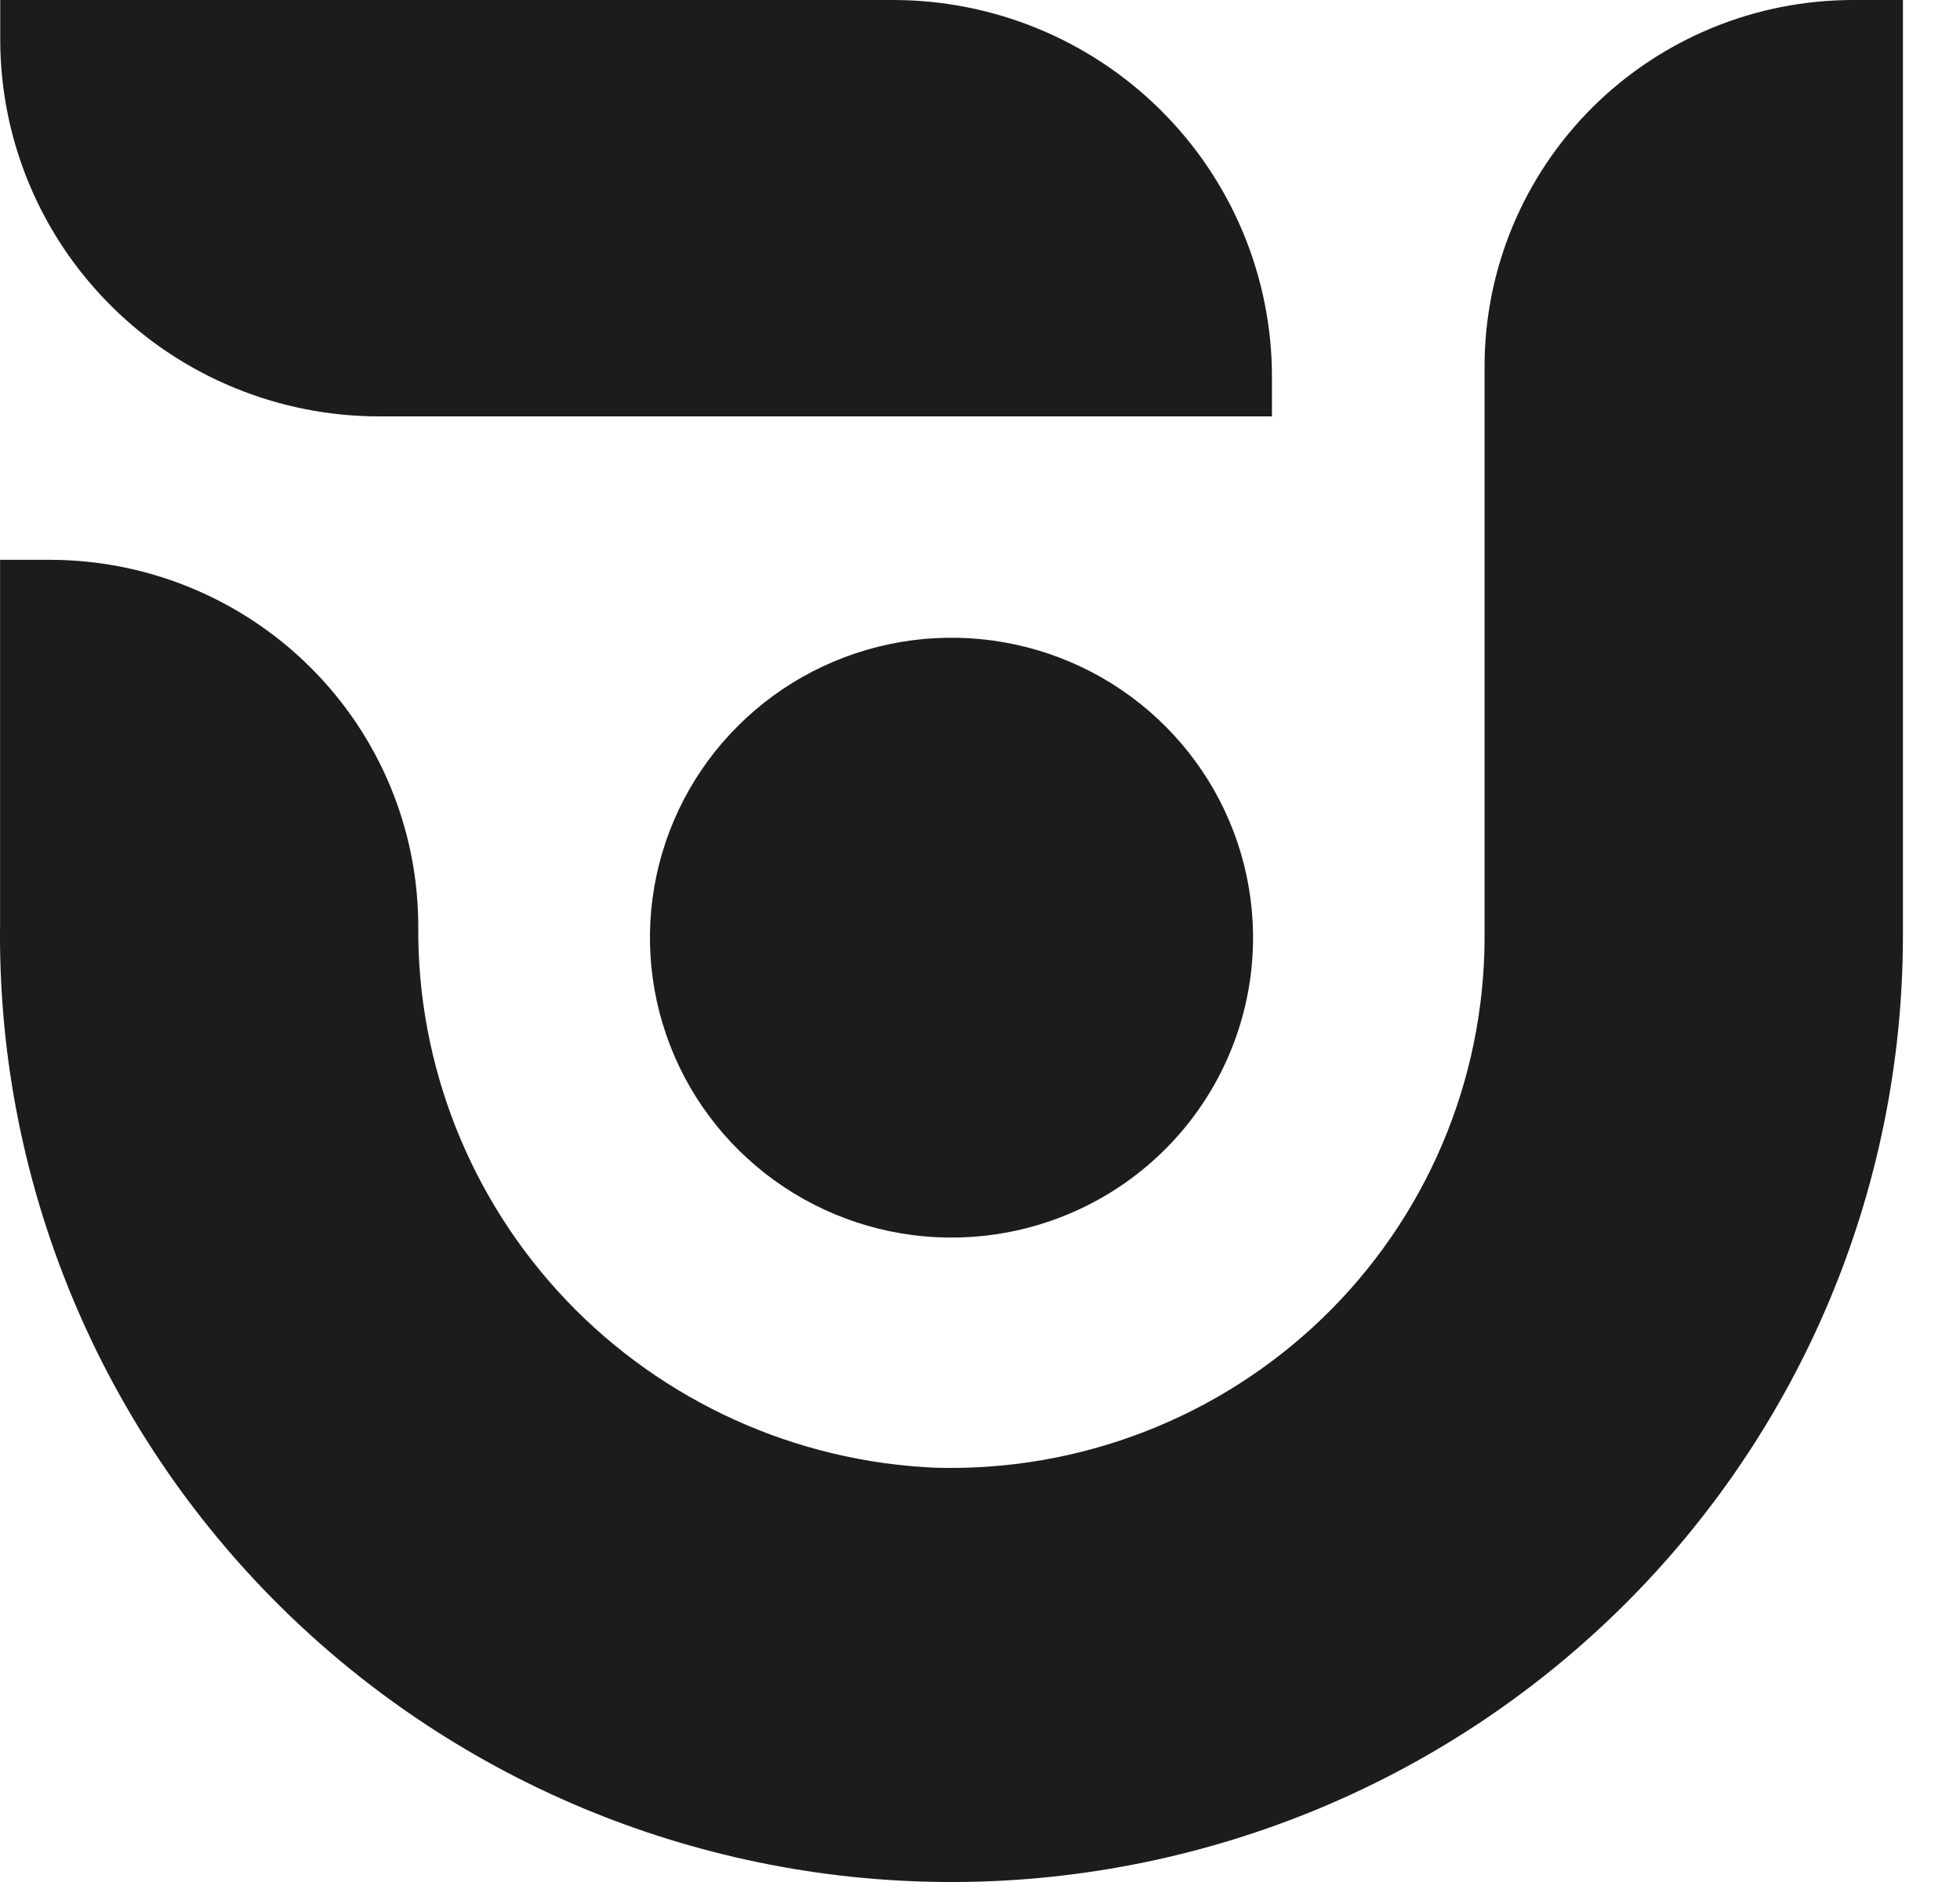
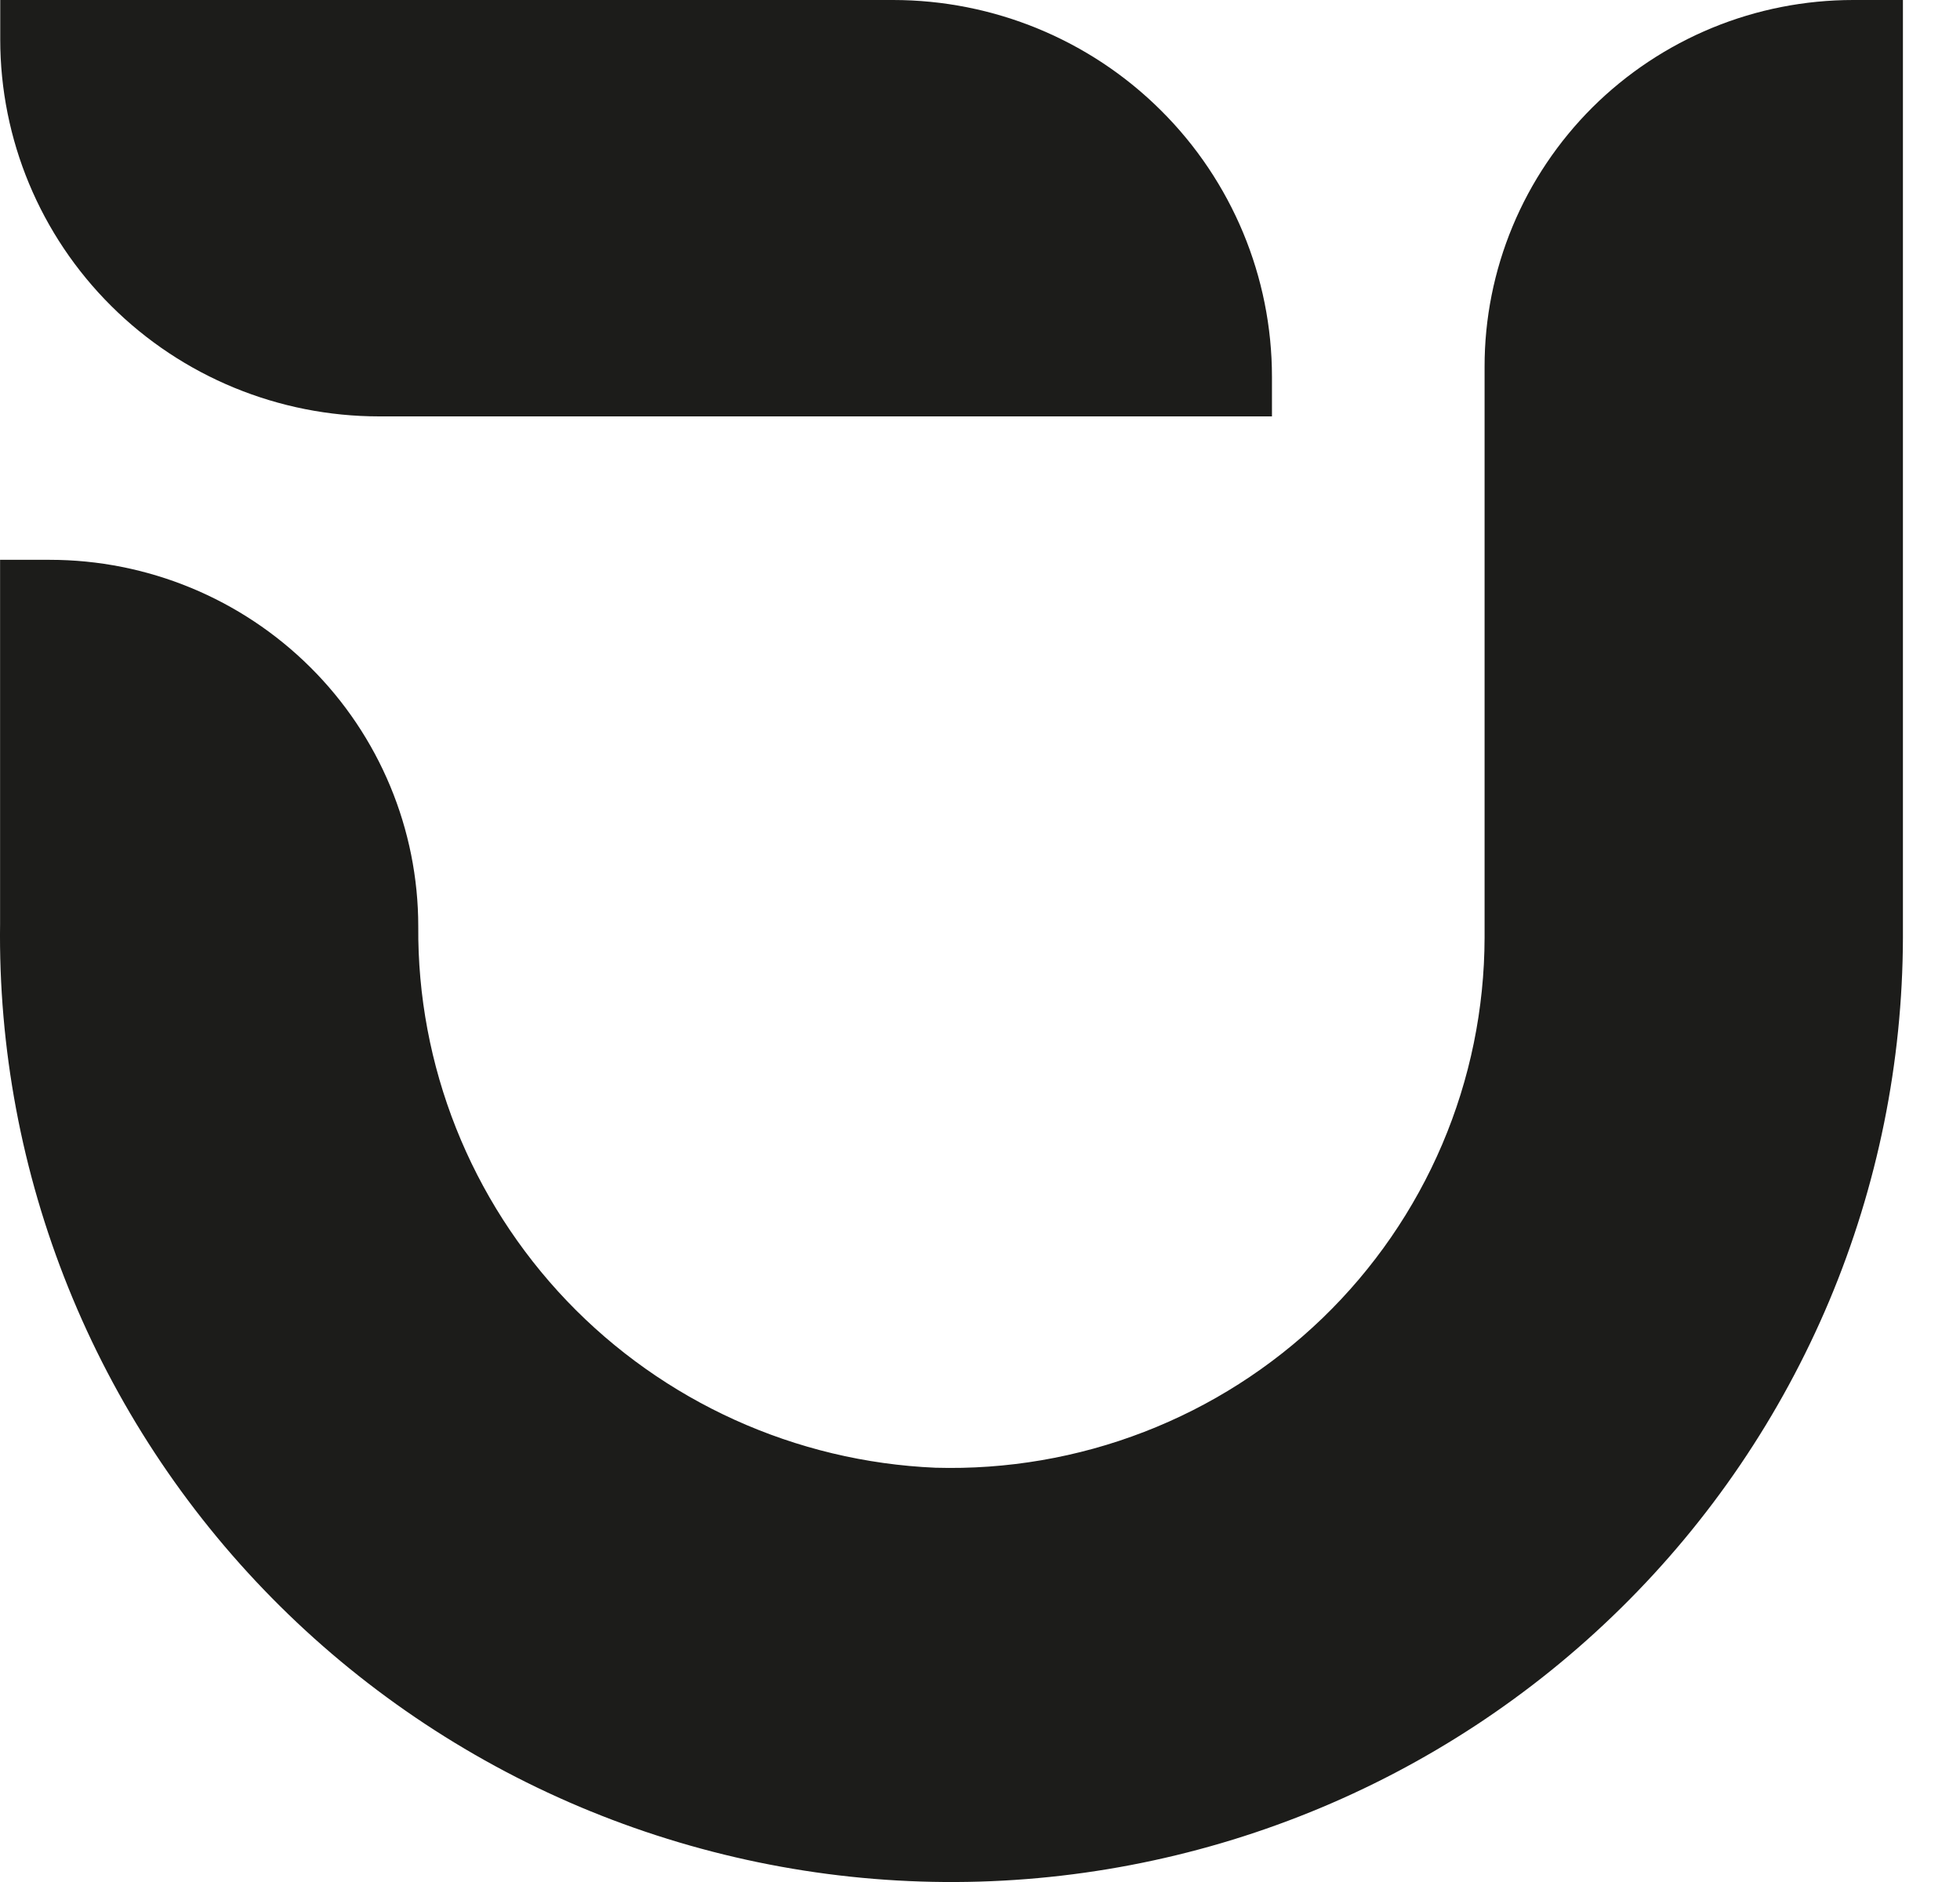
<svg xmlns="http://www.w3.org/2000/svg" width="25" height="24" viewBox="0 0 25 24" fill="none">
  <path d="M11.39 0H0.003V0.503C0.003 1.778 0.512 3.001 1.419 3.902C2.325 4.804 3.555 5.31 4.837 5.31H16.224V4.806C16.224 3.532 15.715 2.309 14.808 1.408C13.902 0.506 12.672 -7.44314e-09 11.39 0Z" fill="#1C1C1A" />
  <path d="M0.001 11.775V7.139H0.634C1.88 7.139 3.076 7.632 3.958 8.509C4.84 9.385 5.335 10.575 5.335 11.814C5.321 13.59 6.001 15.302 7.231 16.59C8.462 17.877 10.146 18.64 11.931 18.717C12.84 18.743 13.746 18.588 14.594 18.26C15.442 17.933 16.215 17.439 16.869 16.809C17.522 16.179 18.041 15.425 18.396 14.592C18.751 13.759 18.934 12.863 18.936 11.958V4.678C18.935 4.063 19.057 3.455 19.293 2.887C19.529 2.32 19.876 1.804 20.312 1.369C20.749 0.935 21.268 0.59 21.839 0.355C22.41 0.12 23.021 -0 23.639 7.21931e-07H24.272V11.958C24.268 13.549 23.949 15.123 23.332 16.59C22.714 18.057 21.812 19.388 20.675 20.507C19.539 21.626 18.191 22.511 16.71 23.11C15.229 23.709 13.643 24.012 12.044 24C10.445 23.988 8.864 23.661 7.392 23.04C5.92 22.418 4.586 21.513 3.467 20.377C2.348 19.241 1.466 17.897 0.871 16.42C0.276 14.944 -0.02 13.366 0.001 11.775Z" fill="#1C1C1A" />
-   <path d="M12.529 15.762C11.739 15.843 10.943 15.678 10.251 15.291C9.559 14.904 9.004 14.313 8.663 13.6C8.322 12.886 8.211 12.085 8.346 11.307C8.481 10.529 8.855 9.811 9.417 9.253C9.979 8.694 10.7 8.323 11.483 8.188C12.265 8.054 13.071 8.164 13.788 8.503C14.505 8.842 15.099 9.394 15.489 10.082C15.878 10.77 16.044 11.562 15.963 12.347C15.872 13.222 15.482 14.04 14.856 14.662C14.231 15.284 13.409 15.672 12.529 15.762Z" fill="#1C1C1A" />
</svg>